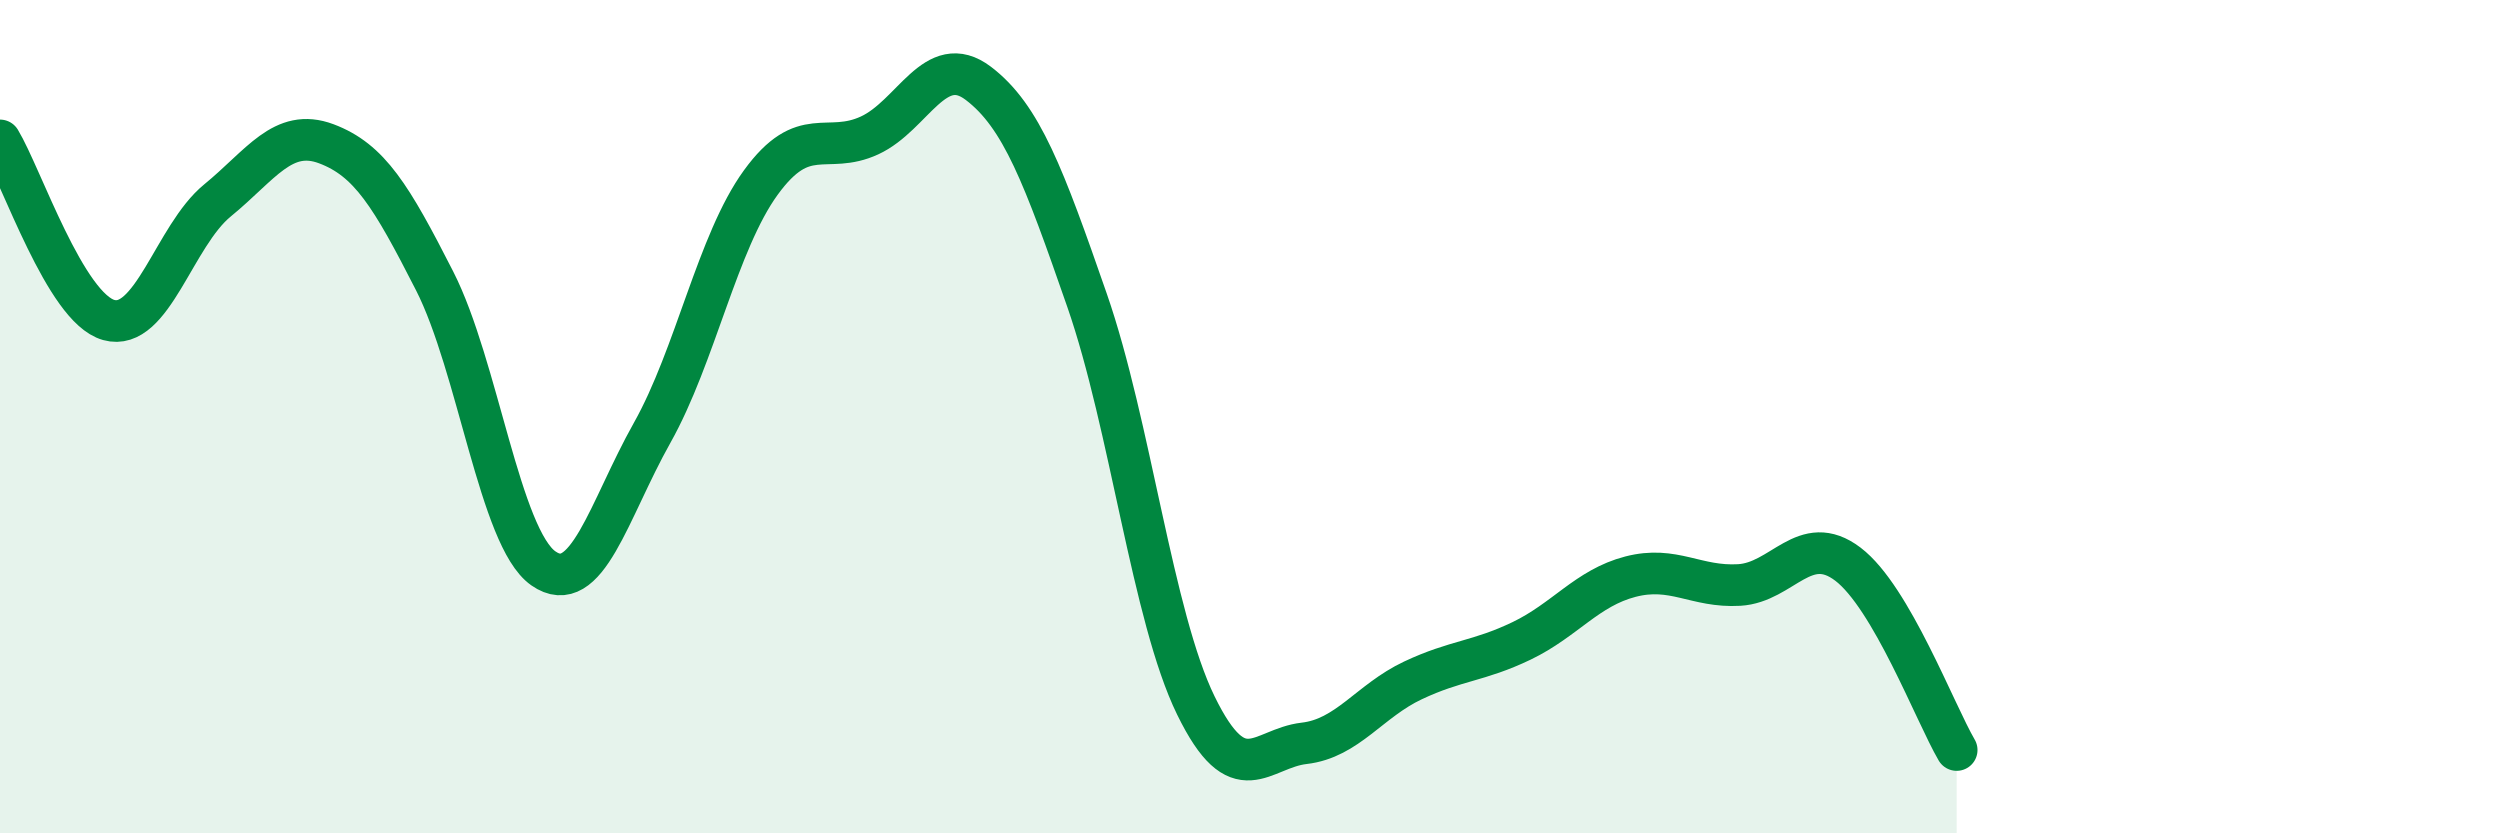
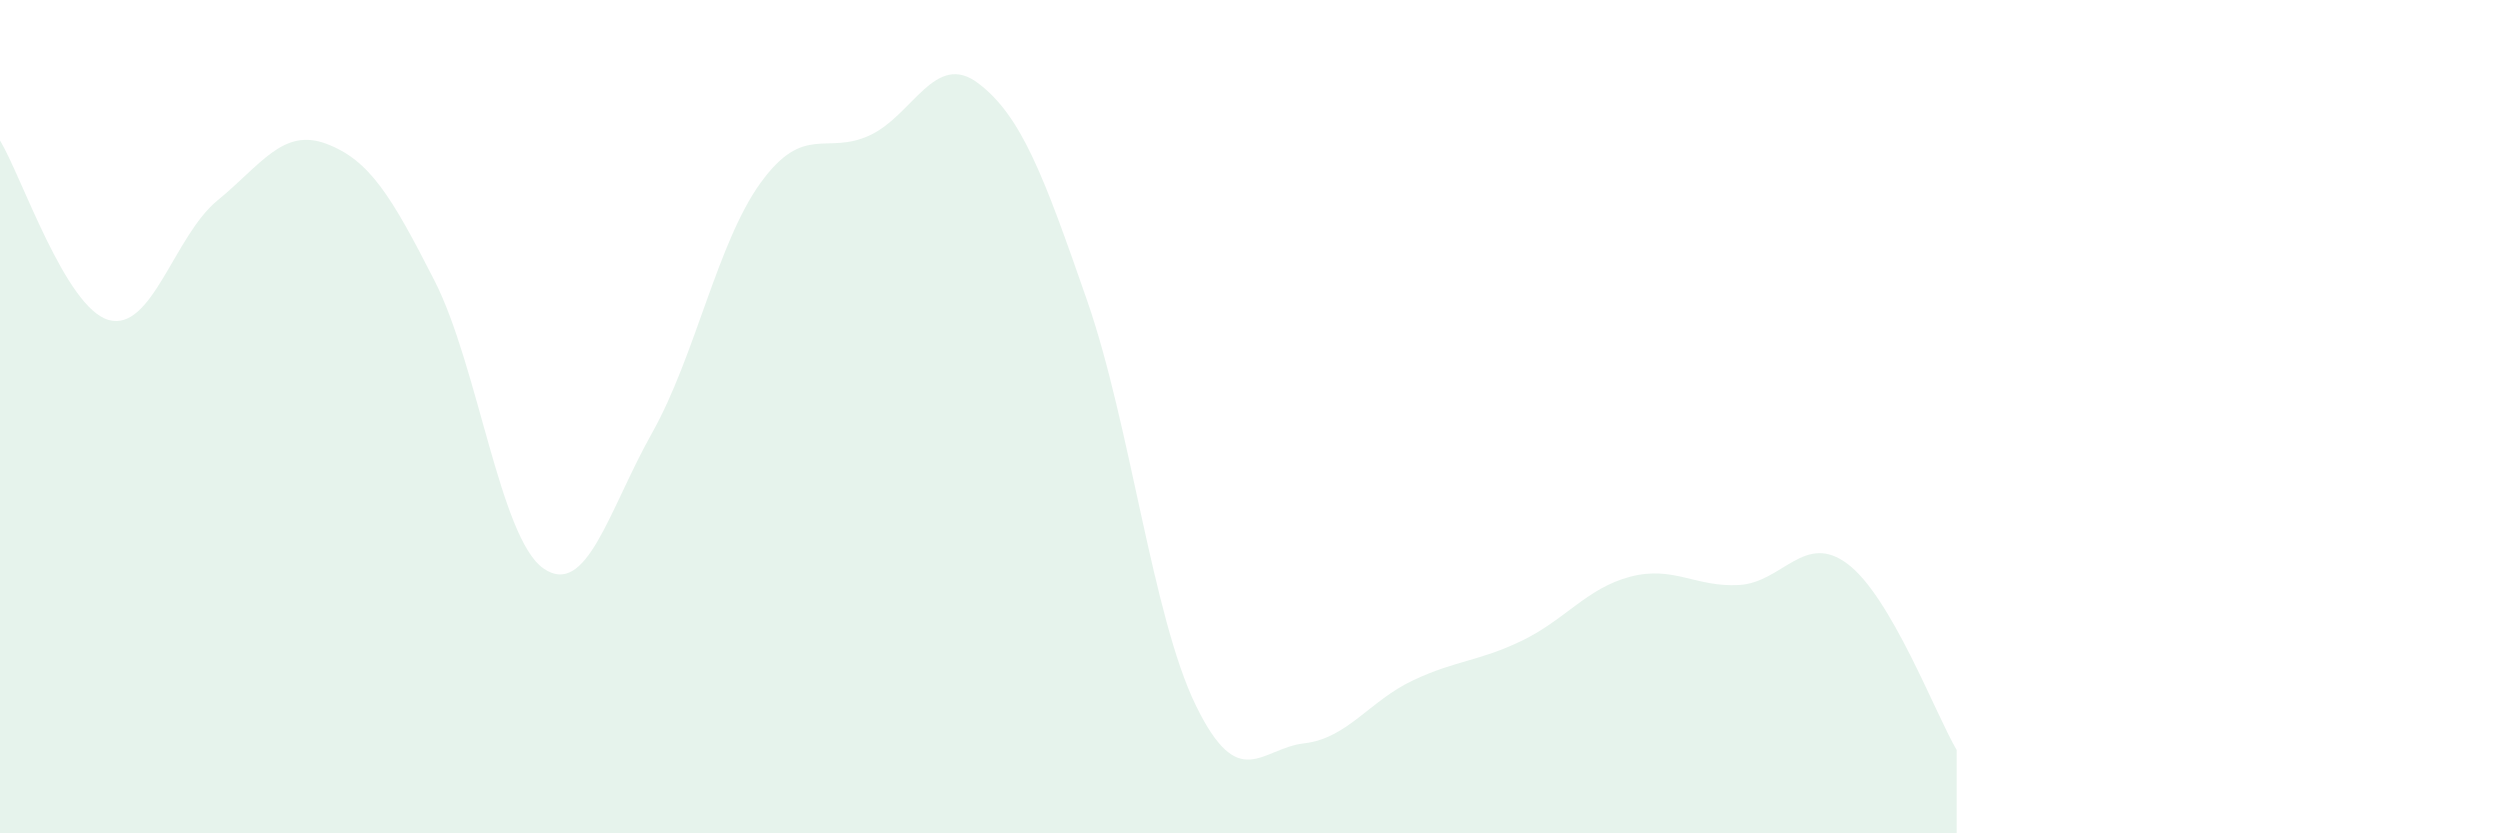
<svg xmlns="http://www.w3.org/2000/svg" width="60" height="20" viewBox="0 0 60 20">
  <path d="M 0,3.37 C 0.52,4.23 1.57,7.39 2.61,7.68 C 3.65,7.97 4.18,5.66 5.22,4.81 C 6.26,3.96 6.79,3.06 7.83,3.45 C 8.87,3.84 9.39,4.7 10.43,6.74 C 11.47,8.78 12,12.91 13.04,13.64 C 14.08,14.37 14.61,12.24 15.65,10.39 C 16.69,8.54 17.22,5.81 18.26,4.38 C 19.3,2.95 19.83,3.73 20.87,3.25 C 21.91,2.77 22.44,1.21 23.48,2 C 24.52,2.79 25.05,4.22 26.09,7.21 C 27.13,10.2 27.66,14.8 28.7,16.93 C 29.74,19.06 30.26,17.96 31.3,17.84 C 32.34,17.72 32.87,16.82 33.91,16.33 C 34.95,15.84 35.48,15.88 36.52,15.38 C 37.56,14.88 38.09,14.11 39.13,13.84 C 40.17,13.57 40.7,14.1 41.74,14.04 C 42.78,13.98 43.31,12.75 44.35,13.54 C 45.39,14.33 46.44,17.11 46.96,18L46.96 20L0 20Z" fill="#008740" opacity="0.1" stroke-linecap="round" stroke-linejoin="round" />
-   <path d="M 0,3.37 C 0.52,4.23 1.57,7.39 2.61,7.68 C 3.65,7.97 4.18,5.66 5.22,4.81 C 6.26,3.96 6.79,3.06 7.83,3.45 C 8.87,3.84 9.39,4.7 10.43,6.74 C 11.47,8.78 12,12.91 13.04,13.64 C 14.08,14.37 14.61,12.24 15.65,10.39 C 16.69,8.54 17.22,5.81 18.26,4.38 C 19.3,2.95 19.83,3.73 20.87,3.25 C 21.91,2.77 22.44,1.21 23.48,2 C 24.52,2.79 25.05,4.22 26.09,7.21 C 27.13,10.2 27.66,14.8 28.7,16.93 C 29.74,19.06 30.26,17.96 31.3,17.84 C 32.34,17.72 32.87,16.82 33.91,16.33 C 34.95,15.84 35.48,15.88 36.52,15.38 C 37.56,14.88 38.09,14.11 39.13,13.84 C 40.17,13.57 40.7,14.1 41.74,14.04 C 42.78,13.98 43.31,12.75 44.35,13.54 C 45.39,14.33 46.44,17.11 46.96,18" stroke="#008740" stroke-width="1" fill="none" stroke-linecap="round" stroke-linejoin="round" />
</svg>